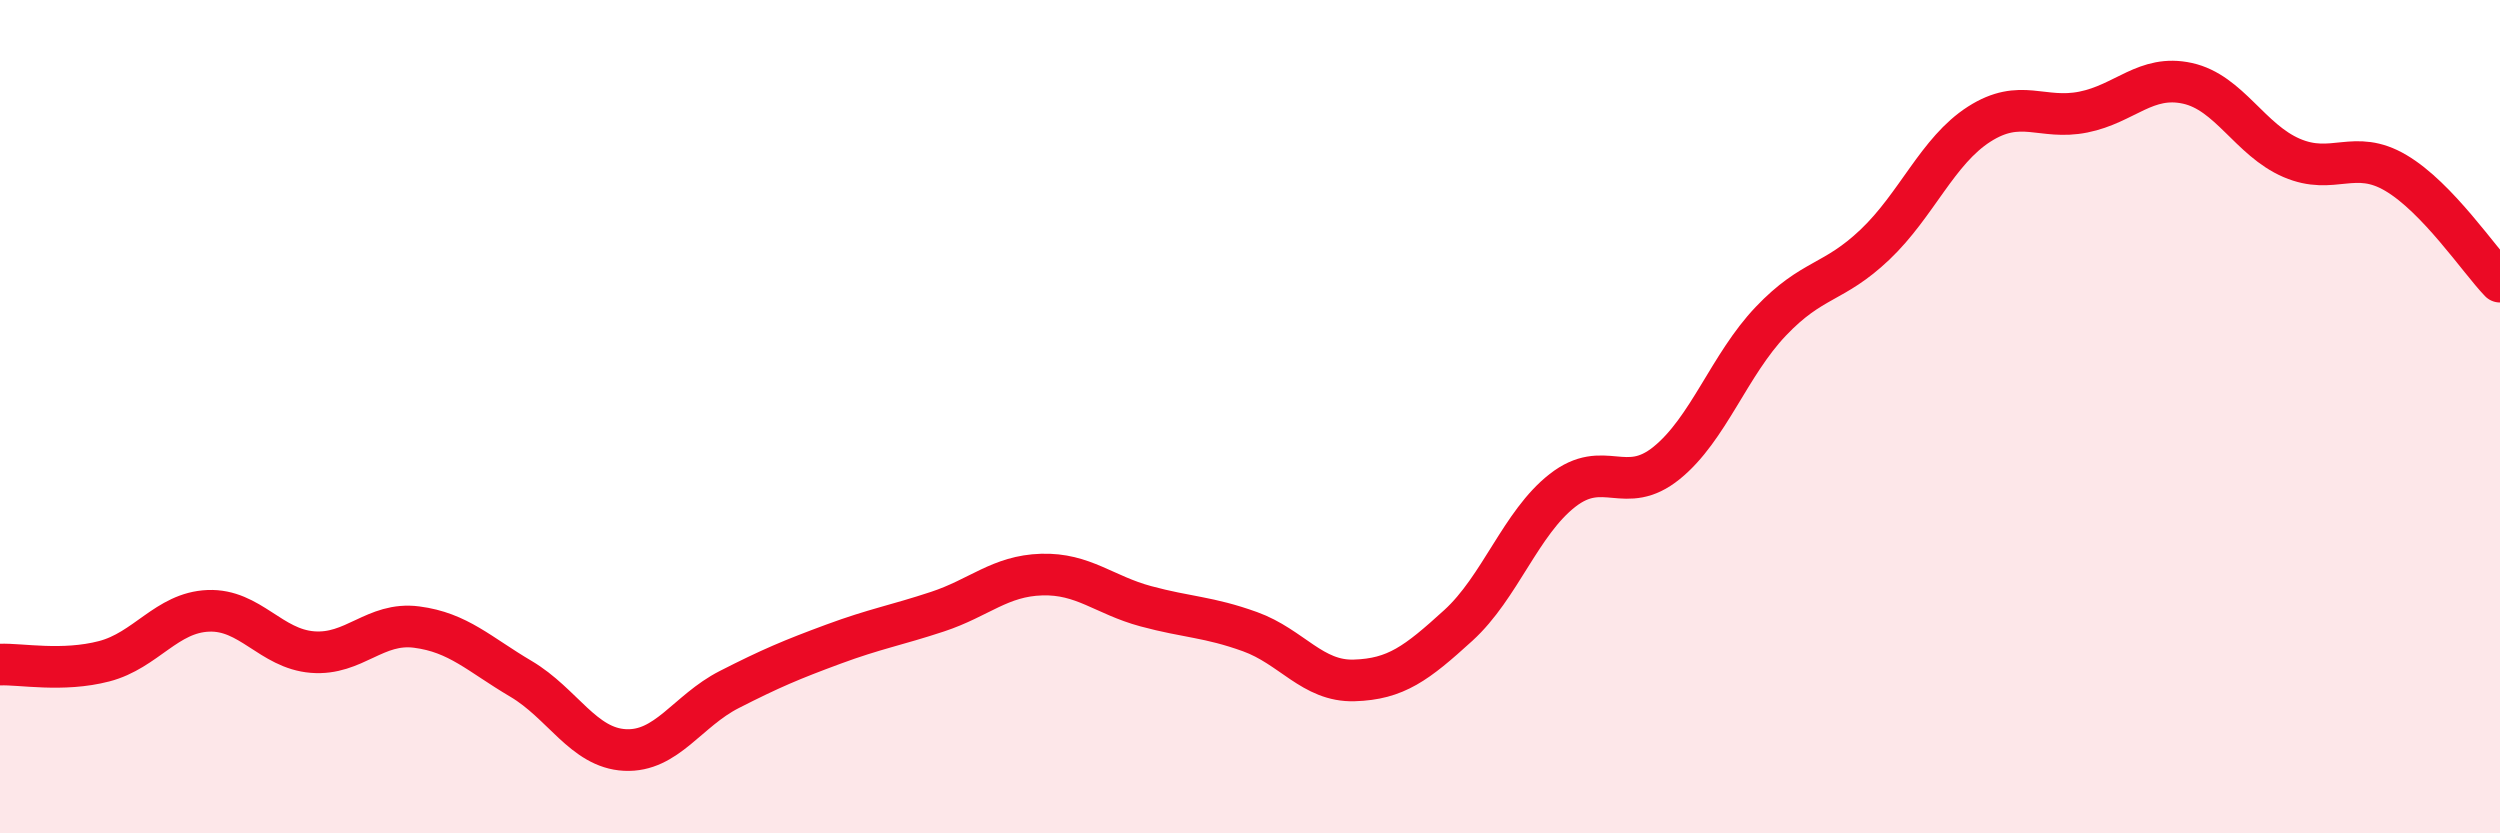
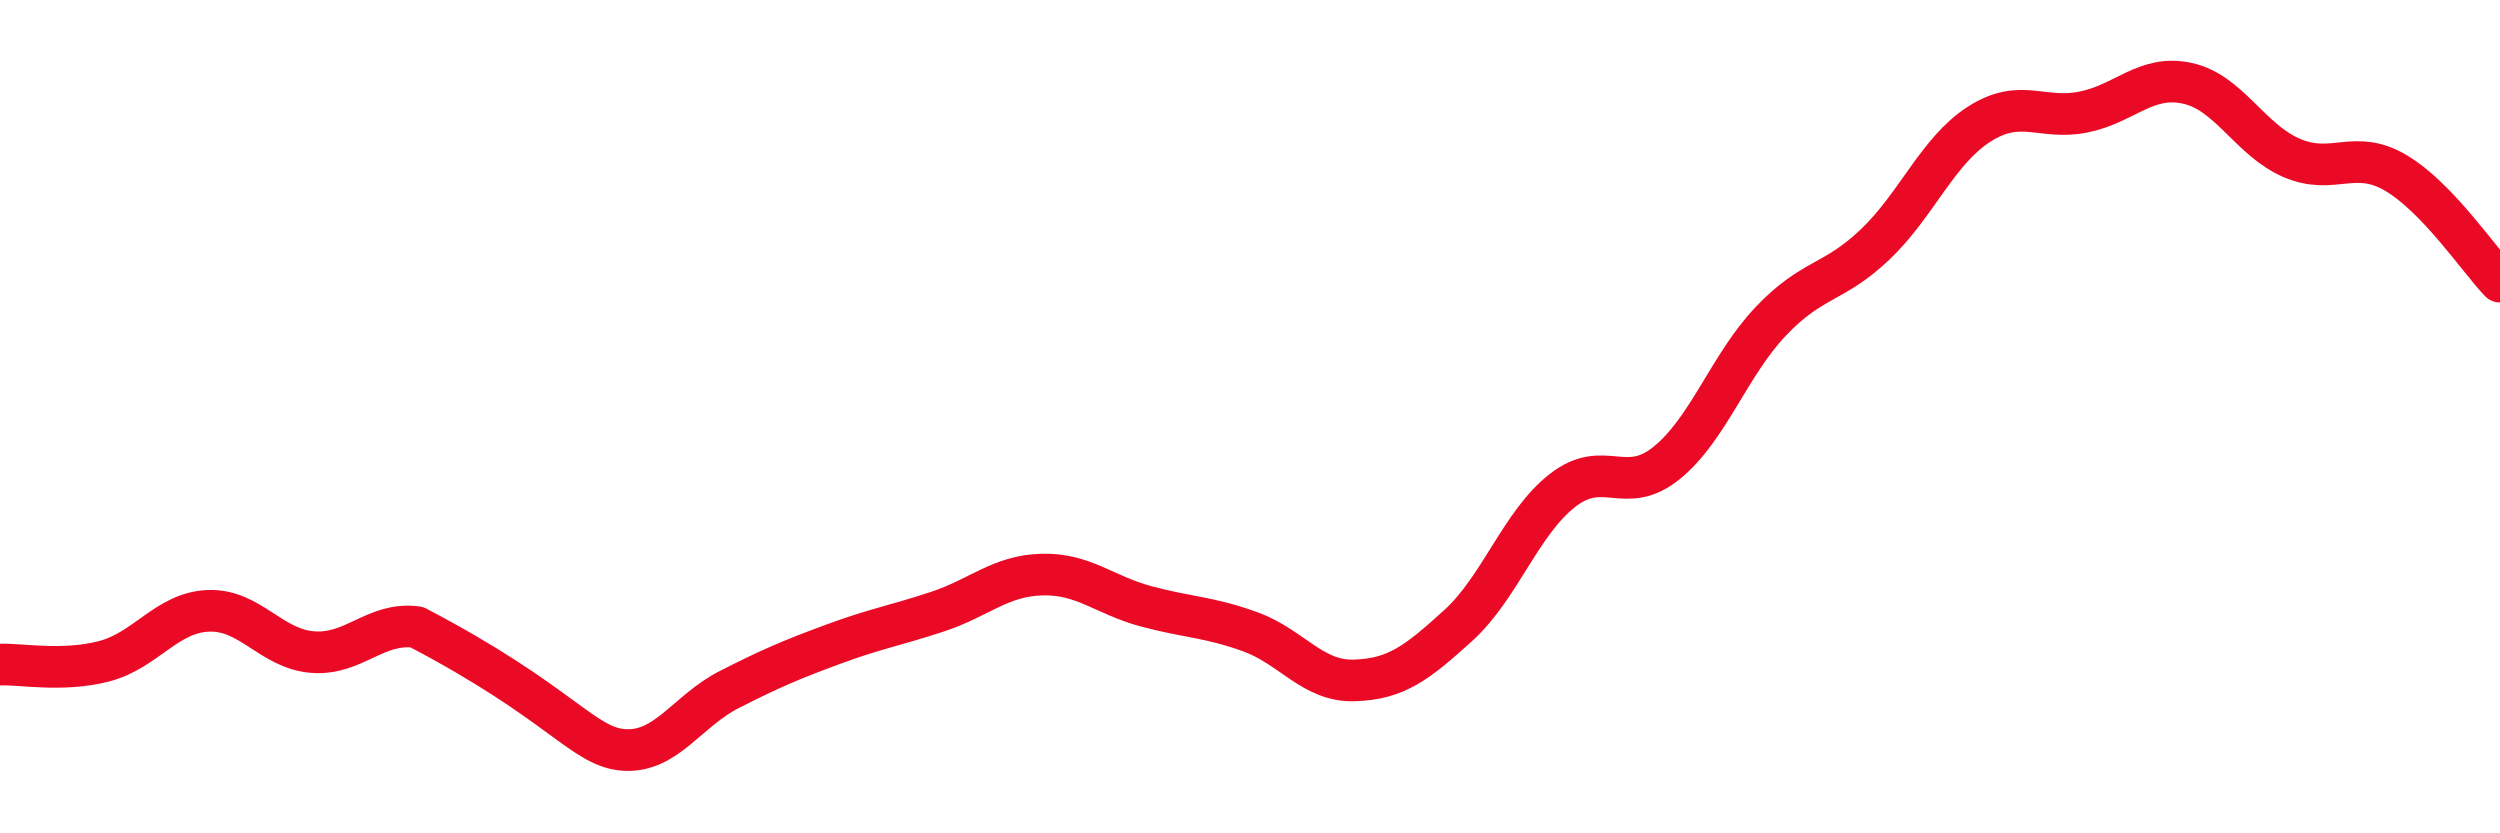
<svg xmlns="http://www.w3.org/2000/svg" width="60" height="20" viewBox="0 0 60 20">
-   <path d="M 0,15.95 C 0.5,15.93 1.5,16.13 2.5,15.87 C 3.5,15.61 4,14.7 5,14.66 C 6,14.62 6.5,15.57 7.5,15.65 C 8.5,15.73 9,14.92 10,15.05 C 11,15.18 11.5,15.7 12.5,16.29 C 13.5,16.88 14,17.95 15,18 C 16,18.05 16.5,17.06 17.5,16.55 C 18.5,16.04 19,15.83 20,15.46 C 21,15.09 21.5,15.01 22.5,14.68 C 23.5,14.35 24,13.82 25,13.79 C 26,13.76 26.5,14.28 27.5,14.55 C 28.5,14.82 29,14.8 30,15.16 C 31,15.52 31.5,16.36 32.5,16.33 C 33.5,16.3 34,15.92 35,15.01 C 36,14.1 36.5,12.55 37.5,11.77 C 38.5,10.99 39,11.92 40,11.11 C 41,10.3 41.5,8.76 42.5,7.71 C 43.5,6.66 44,6.82 45,5.87 C 46,4.92 46.5,3.62 47.5,2.98 C 48.5,2.34 49,2.89 50,2.69 C 51,2.49 51.5,1.78 52.5,2 C 53.5,2.22 54,3.36 55,3.79 C 56,4.22 56.5,3.56 57.5,4.15 C 58.5,4.74 59.5,6.24 60,6.76L60 20L0 20Z" fill="#EB0A25" opacity="0.1" stroke-linecap="round" stroke-linejoin="round" />
-   <path d="M 0,15.95 C 0.5,15.93 1.5,16.13 2.5,15.87 C 3.5,15.61 4,14.7 5,14.66 C 6,14.62 6.5,15.57 7.5,15.65 C 8.5,15.73 9,14.92 10,15.05 C 11,15.18 11.5,15.7 12.5,16.29 C 13.5,16.88 14,17.95 15,18 C 16,18.05 16.5,17.06 17.5,16.55 C 18.5,16.04 19,15.83 20,15.46 C 21,15.09 21.5,15.01 22.5,14.68 C 23.5,14.35 24,13.82 25,13.79 C 26,13.76 26.5,14.28 27.5,14.55 C 28.5,14.82 29,14.8 30,15.16 C 31,15.52 31.5,16.36 32.5,16.33 C 33.5,16.3 34,15.92 35,15.01 C 36,14.1 36.5,12.55 37.5,11.77 C 38.5,10.99 39,11.92 40,11.11 C 41,10.3 41.5,8.76 42.5,7.71 C 43.5,6.66 44,6.82 45,5.87 C 46,4.92 46.5,3.62 47.5,2.98 C 48.5,2.34 49,2.89 50,2.69 C 51,2.49 51.5,1.78 52.5,2 C 53.5,2.22 54,3.36 55,3.79 C 56,4.22 56.5,3.56 57.5,4.15 C 58.5,4.74 59.5,6.24 60,6.76" stroke="#EB0A25" stroke-width="1" fill="none" stroke-linecap="round" stroke-linejoin="round" />
+   <path d="M 0,15.95 C 0.5,15.93 1.5,16.13 2.5,15.87 C 3.5,15.61 4,14.7 5,14.66 C 6,14.62 6.5,15.57 7.5,15.65 C 8.5,15.73 9,14.92 10,15.05 C 13.5,16.88 14,17.95 15,18 C 16,18.05 16.5,17.06 17.5,16.55 C 18.5,16.04 19,15.83 20,15.46 C 21,15.09 21.5,15.01 22.5,14.68 C 23.5,14.35 24,13.82 25,13.79 C 26,13.76 26.5,14.28 27.5,14.55 C 28.5,14.82 29,14.8 30,15.16 C 31,15.52 31.5,16.36 32.5,16.33 C 33.5,16.3 34,15.92 35,15.01 C 36,14.1 36.5,12.55 37.5,11.77 C 38.5,10.99 39,11.92 40,11.11 C 41,10.3 41.5,8.76 42.5,7.71 C 43.5,6.66 44,6.82 45,5.87 C 46,4.92 46.5,3.62 47.5,2.98 C 48.5,2.34 49,2.89 50,2.69 C 51,2.49 51.5,1.78 52.5,2 C 53.5,2.22 54,3.36 55,3.79 C 56,4.22 56.5,3.56 57.5,4.15 C 58.5,4.74 59.5,6.24 60,6.76" stroke="#EB0A25" stroke-width="1" fill="none" stroke-linecap="round" stroke-linejoin="round" />
</svg>